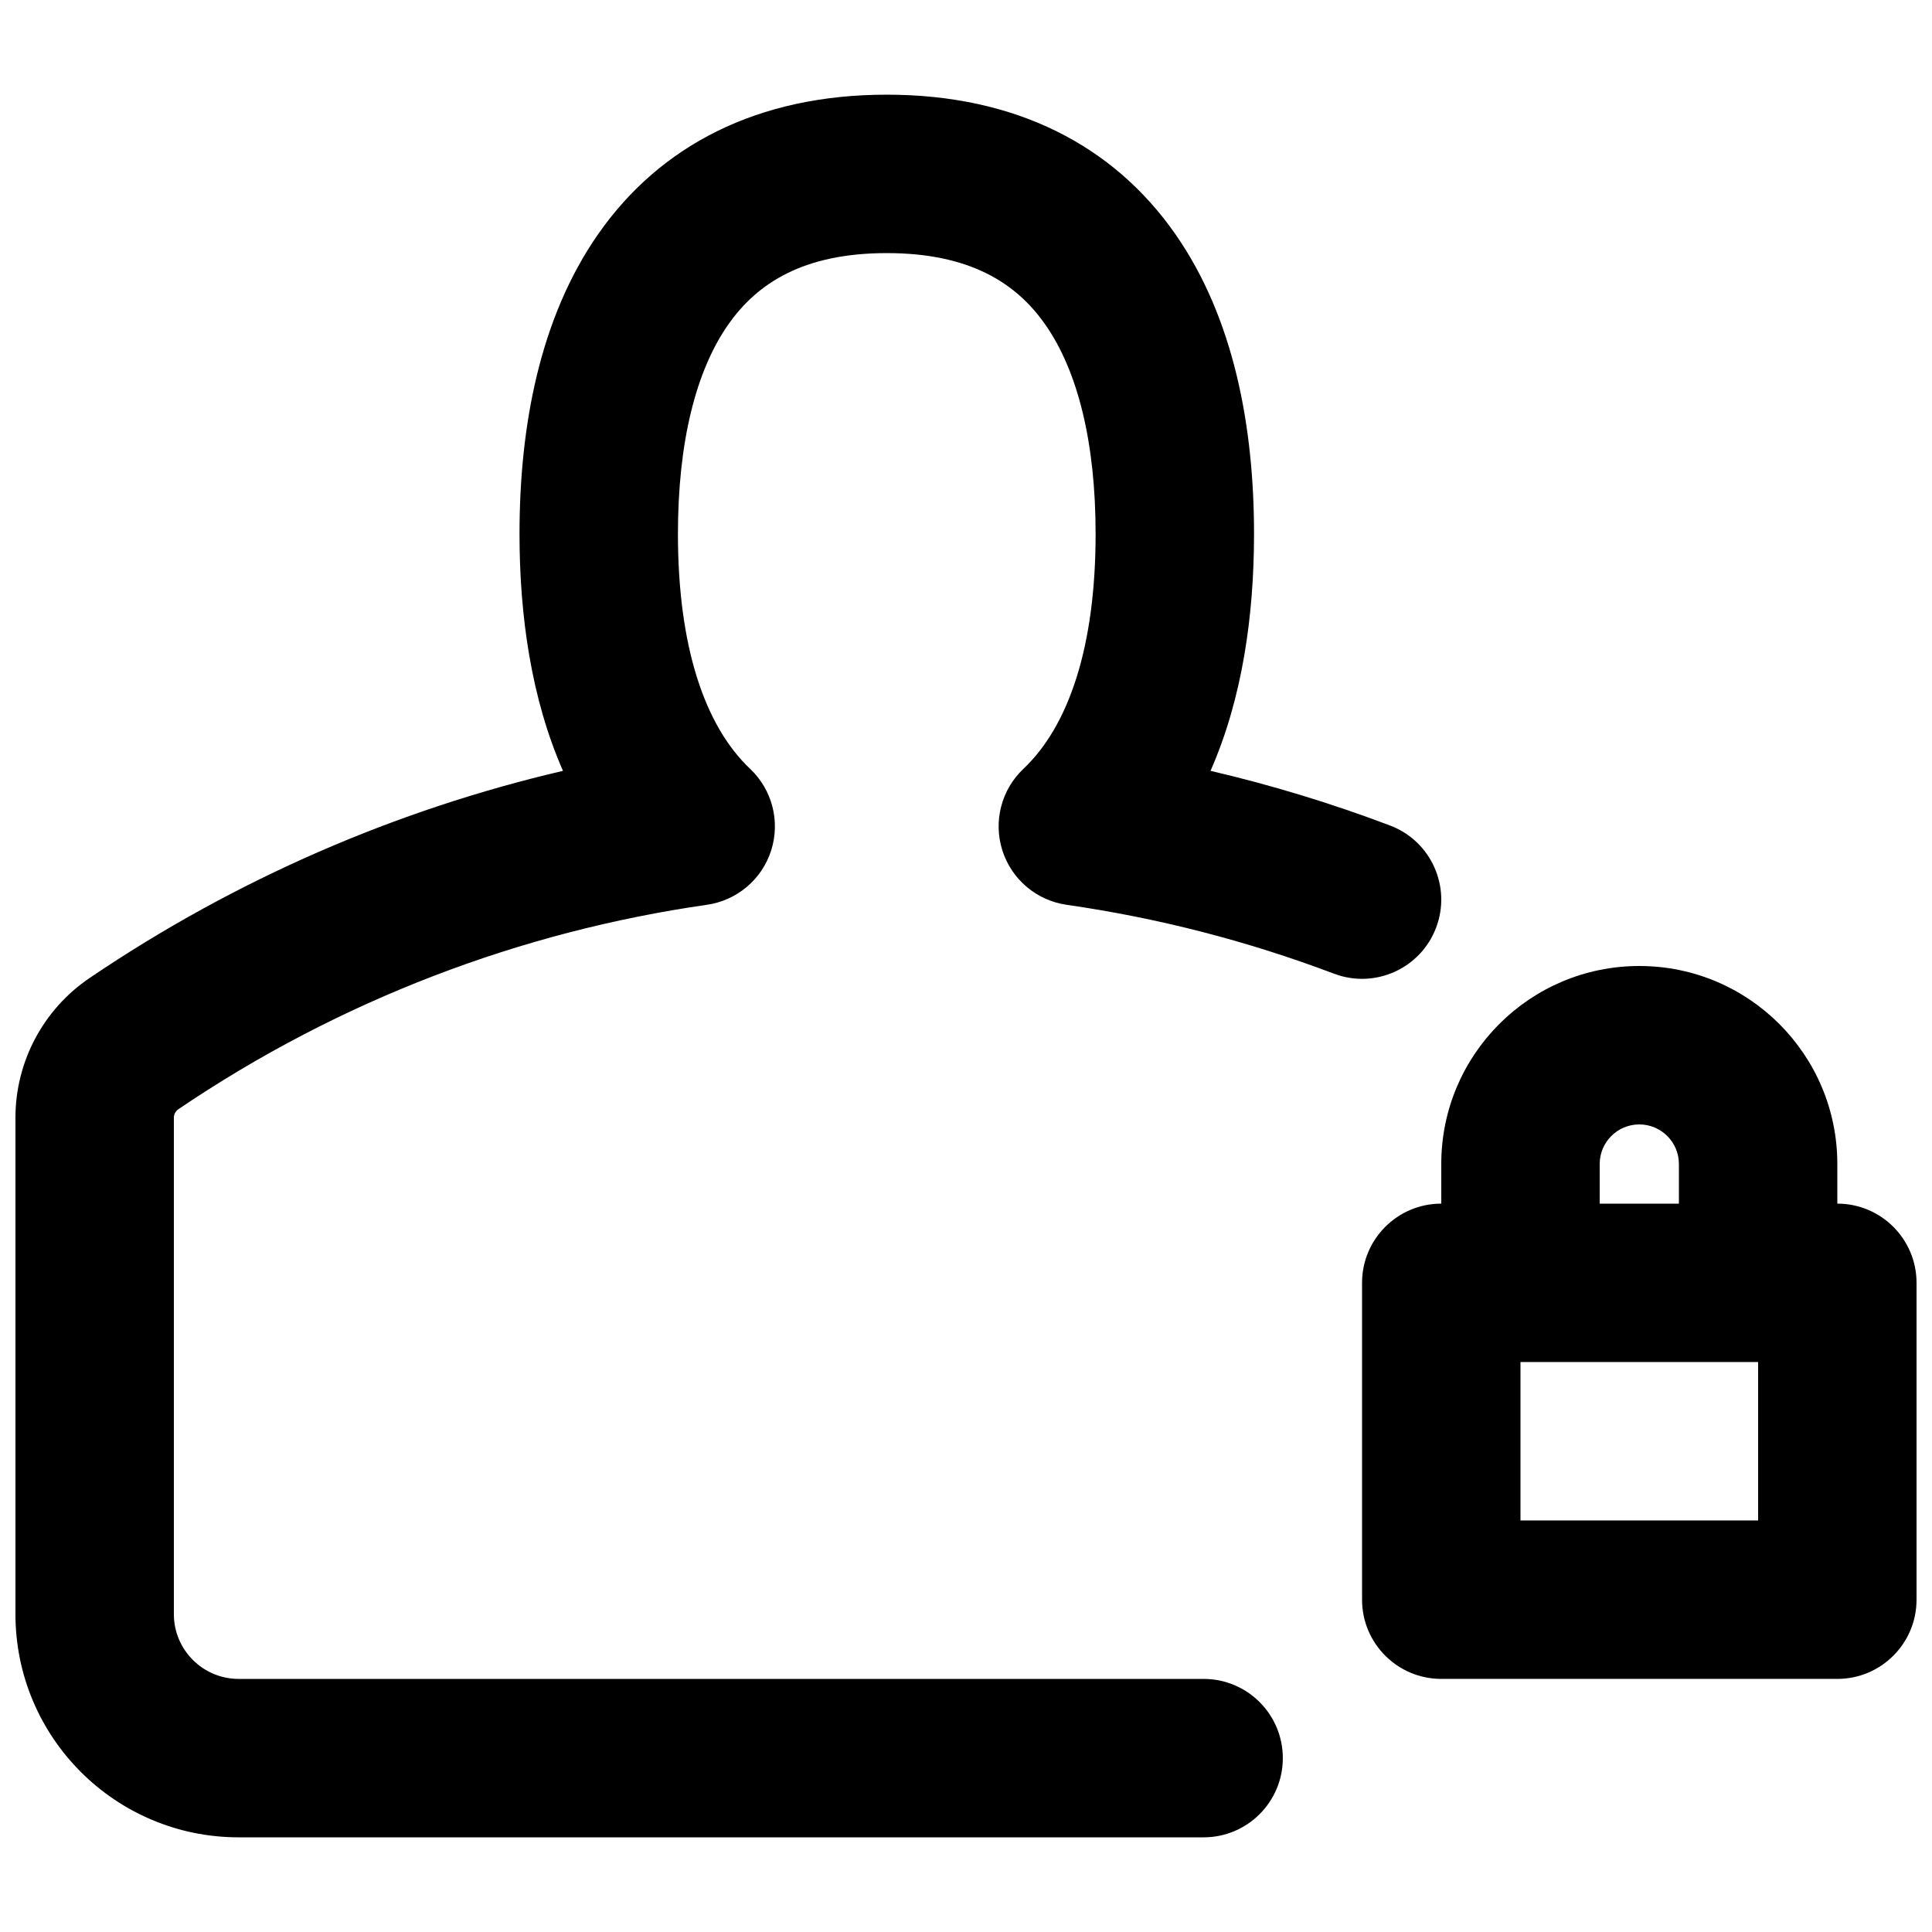
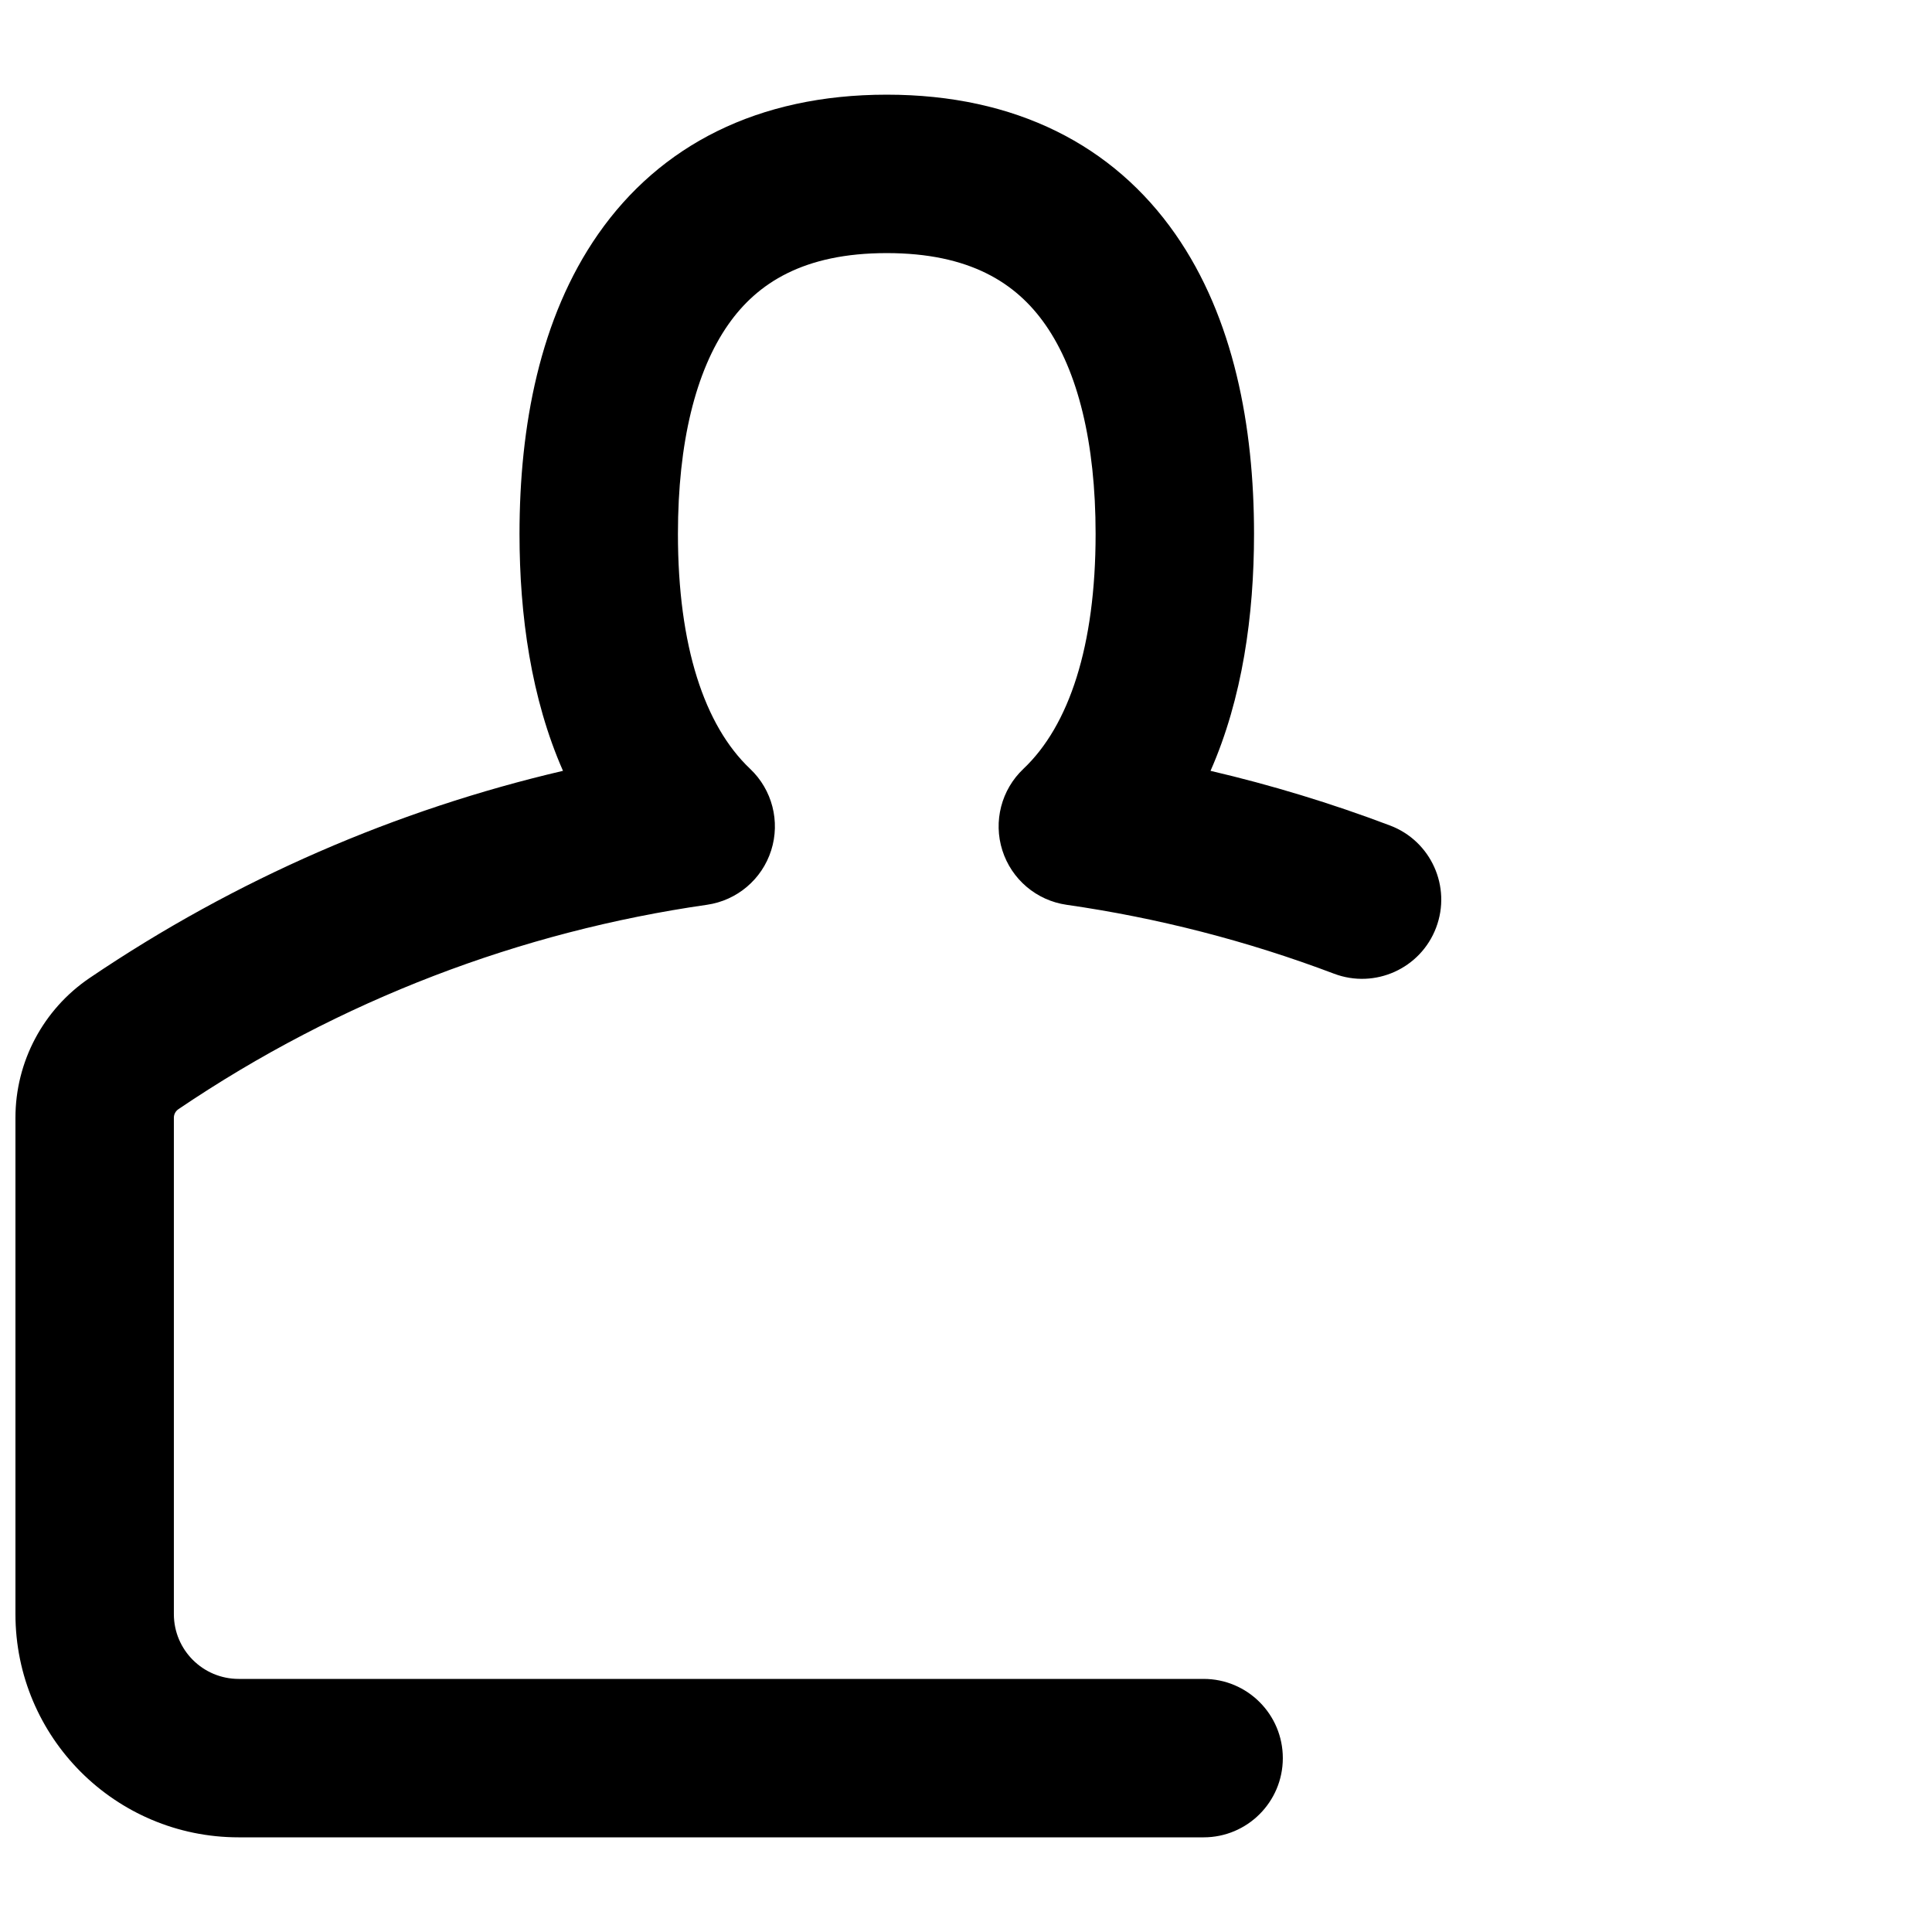
<svg xmlns="http://www.w3.org/2000/svg" width="800px" height="800px" version="1.1" viewBox="144 144 512 512">
  <defs>
    <clipPath id="b">
      <path d="m148.09 169h377.91v462h-377.91z" />
    </clipPath>
    <clipPath id="a">
      <path d="m504 400h147.9v189h-147.9z" />
    </clipPath>
  </defs>
  <g>
    <g clip-path="url(#b)">
      <path d="m323.66 285.5c0-24.23 4.719-43.152 13.309-55.453 7.731-11.074 20.062-18.973 42.035-18.973 21.973 0 34.301 7.898 42.031 18.973 8.594 12.301 13.312 31.223 13.312 55.453 0 29.676-7.019 50.797-19.133 62.25-5.852 5.535-8.02 13.93-5.582 21.605 2.438 7.676 9.051 13.281 17.023 14.426 24.07 3.457 47.84 9.543 70.867 18.258 10.844 4.106 22.961-1.359 27.062-12.203 4.106-10.844-1.359-22.961-12.199-27.062-15.594-5.902-31.492-10.734-47.582-14.492 8.441-19.168 11.527-41.219 11.527-62.781 0-28.469-5.348-57.254-20.871-79.488-16.383-23.461-42.219-36.922-76.457-36.922-34.242 0-60.078 13.461-76.461 36.922-15.523 22.234-20.867 51.02-20.867 79.488 0 21.562 3.086 43.613 11.523 62.781-44.012 10.281-86.59 28.586-125.46 54.906-12.285 8.32-19.645 22.191-19.645 37.027v131.54c0 32.676 26.488 59.16 59.16 59.16h255.72c11.594 0 20.988-9.398 20.988-20.992s-9.395-20.992-20.988-20.992h-255.72c-9.488 0-17.176-7.688-17.176-17.176v-131.54c0-0.906 0.449-1.754 1.199-2.262 42.918-29.055 90.879-47.109 140.07-54.172 7.973-1.145 14.59-6.75 17.027-14.426 2.438-7.676 0.266-16.07-5.586-21.605-12.109-11.453-19.129-32.574-19.129-62.25z" />
    </g>
    <g clip-path="url(#a)">
-       <path d="m525.95 452.48v10.496c-11.594 0-20.992 9.395-20.992 20.988v83.969c0 11.594 9.398 20.992 20.992 20.992h104.96c11.594 0 20.992-9.398 20.992-20.992v-83.969c0-11.594-9.398-20.988-20.992-20.988v-10.496c0-28.984-23.496-52.48-52.48-52.48-28.98 0-52.48 23.496-52.48 52.48zm20.992 52.477h62.977v41.984h-62.977zm41.984-52.477v10.496h-20.992v-10.496c0-5.797 4.703-10.496 10.496-10.496 5.797 0 10.496 4.699 10.496 10.496z" fill-rule="evenodd" />
-     </g>
+       </g>
  </g>
</svg>